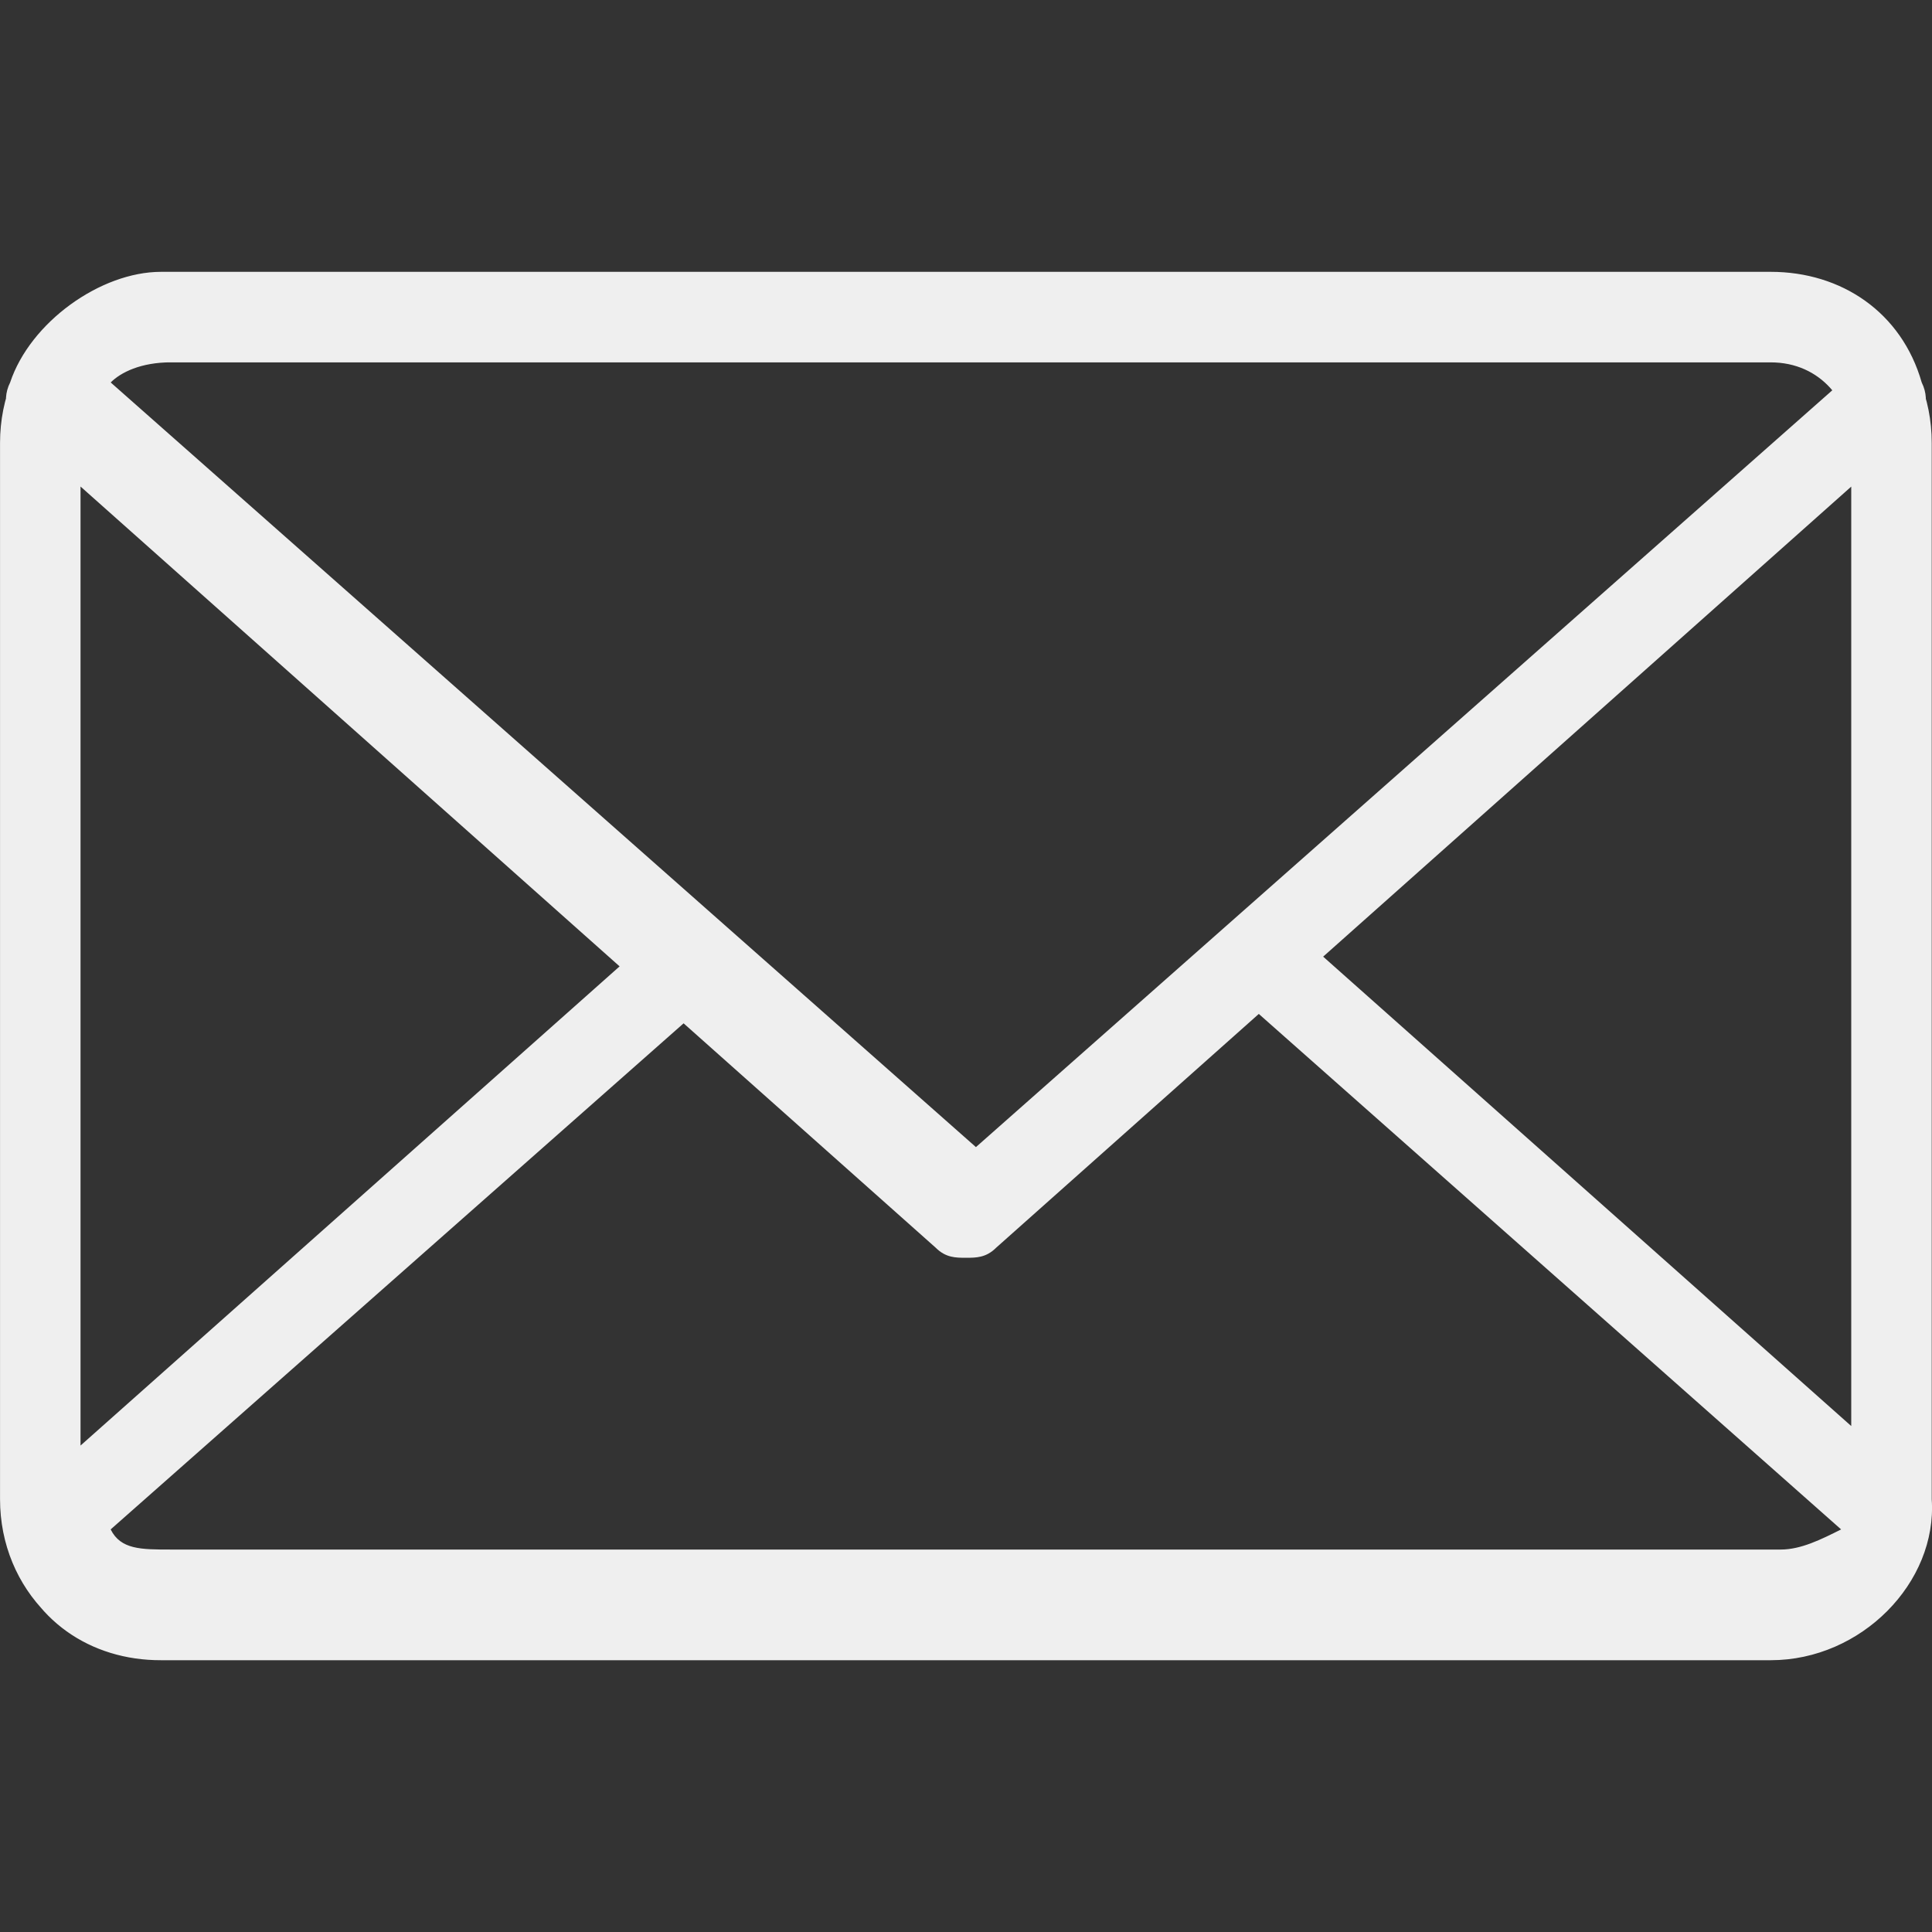
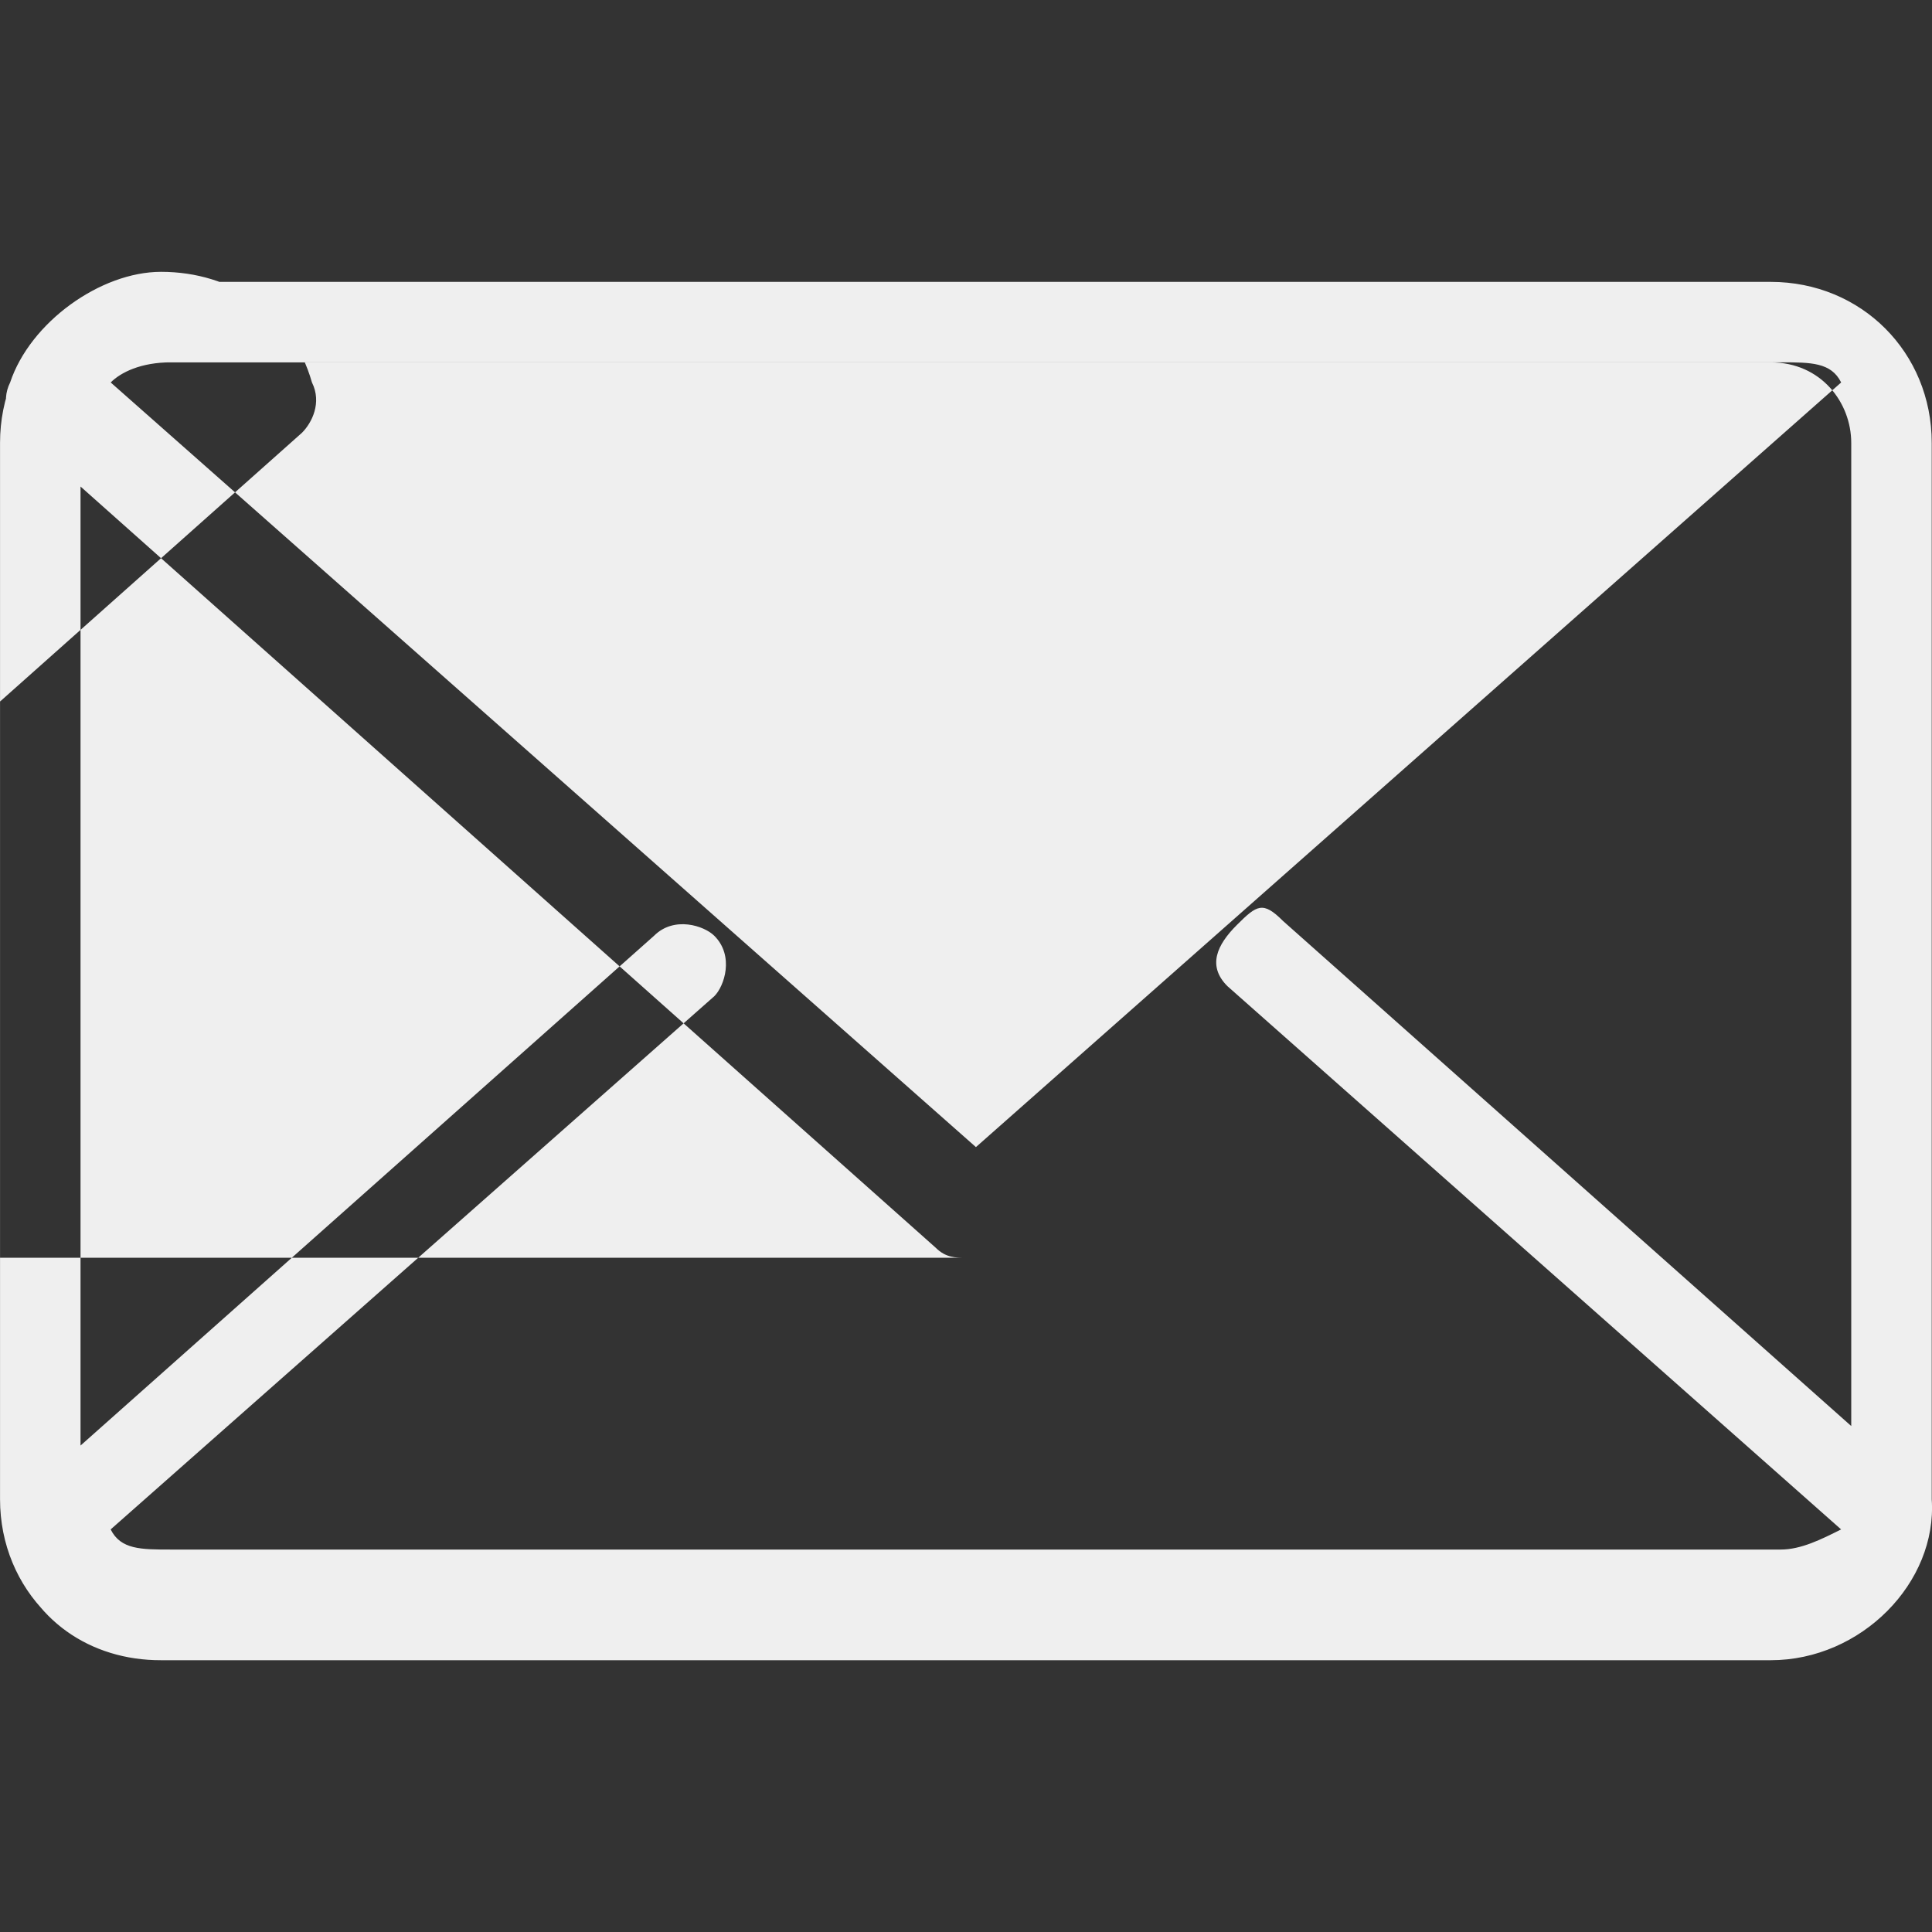
<svg xmlns="http://www.w3.org/2000/svg" xmlns:ns1="http://sodipodi.sourceforge.net/DTD/sodipodi-0.dtd" xmlns:ns2="http://www.inkscape.org/namespaces/inkscape" version="1.1" id="HOMEPAGE" x="0px" y="0px" viewBox="0 0 50 50" xml:space="preserve" ns1:docname="contact.svg" width="50" height="50" ns2:version="0.92.2 (5c3e80d, 2017-08-06)">
  <rect x="0" y="0" width="50" height="50" fill="#333333" stroke="none" />
  <defs id="defs21" />
  <ns1:namedview pagecolor="#ffffff" bordercolor="#666666" borderopacity="1" objecttolerance="10" gridtolerance="10" guidetolerance="10" ns2:pageopacity="0" ns2:pageshadow="2" ns2:window-width="1920" ns2:window-height="977" id="namedview19" showgrid="false" ns2:pagecheckerboard="true" fit-margin-top="0" fit-margin-left="0" fit-margin-right="0" fit-margin-bottom="0" ns2:zoom="8" ns2:cx="-37.478106" ns2:cy="5.0467827" ns2:window-x="0" ns2:window-y="30" ns2:window-maximized="1" ns2:current-layer="g16" />
  <style type="text/css" id="style2">
	.st0{opacity:0.92;}
</style>
  <g class="st0" id="g16" style="opacity:0.92" transform="translate(-1346.701,-204.439)">
-     <path id="path12" style="fill:#ffffff;fill-opacity:1;stroke-width:2.604" d="m 1371.698,236.99 c -0.26,0 -0.521,0 -0.781,-0.26 l -23.694,-21.09 c -0.26,-0.26 -0.521,-0.781 -0.26,-1.302 0.521,-1.562 2.343,-2.864 3.906,-2.864 h 41.66 c 1.823,0 3.385,1.042 3.906,2.864 0.26,0.521 0,1.042 -0.26,1.302 l -23.694,21.09 c -0.26,0.26 -0.521,0.26 -0.781,0.26 z m -22.132,-22.653 22.392,19.789 22.392,-19.789 c -0.26,-0.521 -0.781,-0.521 -1.562,-0.521 h -41.66 c -0.781,0 -1.302,0.26 -1.562,0.521 z m 42.84,32.946 -41.538,0.122 c -1.823,0.005 -3.385,-1.042 -3.906,-2.864 -0.26,-0.521 0,-1.042 0.26,-1.302 l 16.404,-14.581 c 0.521,-0.521 1.302,-0.26 1.562,0 0.521,0.521 0.26,1.302 0,1.562 l -15.623,13.8 c 0.26,0.521 0.781,0.521 1.562,0.521 h 41.66 c 0.521,0 1.042,-0.26 1.562,-0.521 l -15.883,-14.06 c -0.521,-0.521 -0.277,-1.062 0.245,-1.583 0.521,-0.521 0.675,-0.622 1.196,-0.102 l 16.404,14.581 c 0.26,0.26 0.521,0.781 0.26,1.302 -0.781,1.823 -2.343,3.119 -4.166,3.125 z m 0.122,0.122 h -41.66 c -2.343,0 -4.166,-1.823 -4.166,-4.166 v -27.339 c 0,-2.343 1.823,-4.166 4.166,-4.166 h 41.66 c 2.343,0 4.166,1.823 4.166,4.166 v 27.339 c 0.148,2.154 -1.823,4.166 -4.166,4.166 z m -41.66,-33.588 c -1.042,0 -2.083,0.781 -2.083,2.083 v 27.339 c 0,1.042 0.781,2.083 2.083,2.083 h 41.66 c 1.042,0 2.083,-0.781 2.083,-2.083 v -27.339 c 0,-1.042 -0.781,-2.083 -2.083,-2.083 z" ns2:connector-curvature="0" />
+     <path id="path12" style="fill:#ffffff;fill-opacity:1;stroke-width:2.604" d="m 1371.698,236.99 c -0.26,0 -0.521,0 -0.781,-0.26 l -23.694,-21.09 c -0.26,-0.26 -0.521,-0.781 -0.26,-1.302 0.521,-1.562 2.343,-2.864 3.906,-2.864 c 1.823,0 3.385,1.042 3.906,2.864 0.26,0.521 0,1.042 -0.26,1.302 l -23.694,21.09 c -0.26,0.26 -0.521,0.26 -0.781,0.26 z m -22.132,-22.653 22.392,19.789 22.392,-19.789 c -0.26,-0.521 -0.781,-0.521 -1.562,-0.521 h -41.66 c -0.781,0 -1.302,0.26 -1.562,0.521 z m 42.84,32.946 -41.538,0.122 c -1.823,0.005 -3.385,-1.042 -3.906,-2.864 -0.26,-0.521 0,-1.042 0.26,-1.302 l 16.404,-14.581 c 0.521,-0.521 1.302,-0.26 1.562,0 0.521,0.521 0.26,1.302 0,1.562 l -15.623,13.8 c 0.26,0.521 0.781,0.521 1.562,0.521 h 41.66 c 0.521,0 1.042,-0.26 1.562,-0.521 l -15.883,-14.06 c -0.521,-0.521 -0.277,-1.062 0.245,-1.583 0.521,-0.521 0.675,-0.622 1.196,-0.102 l 16.404,14.581 c 0.26,0.26 0.521,0.781 0.26,1.302 -0.781,1.823 -2.343,3.119 -4.166,3.125 z m 0.122,0.122 h -41.66 c -2.343,0 -4.166,-1.823 -4.166,-4.166 v -27.339 c 0,-2.343 1.823,-4.166 4.166,-4.166 h 41.66 c 2.343,0 4.166,1.823 4.166,4.166 v 27.339 c 0.148,2.154 -1.823,4.166 -4.166,4.166 z m -41.66,-33.588 c -1.042,0 -2.083,0.781 -2.083,2.083 v 27.339 c 0,1.042 0.781,2.083 2.083,2.083 h 41.66 c 1.042,0 2.083,-0.781 2.083,-2.083 v -27.339 c 0,-1.042 -0.781,-2.083 -2.083,-2.083 z" ns2:connector-curvature="0" />
  </g>
</svg>